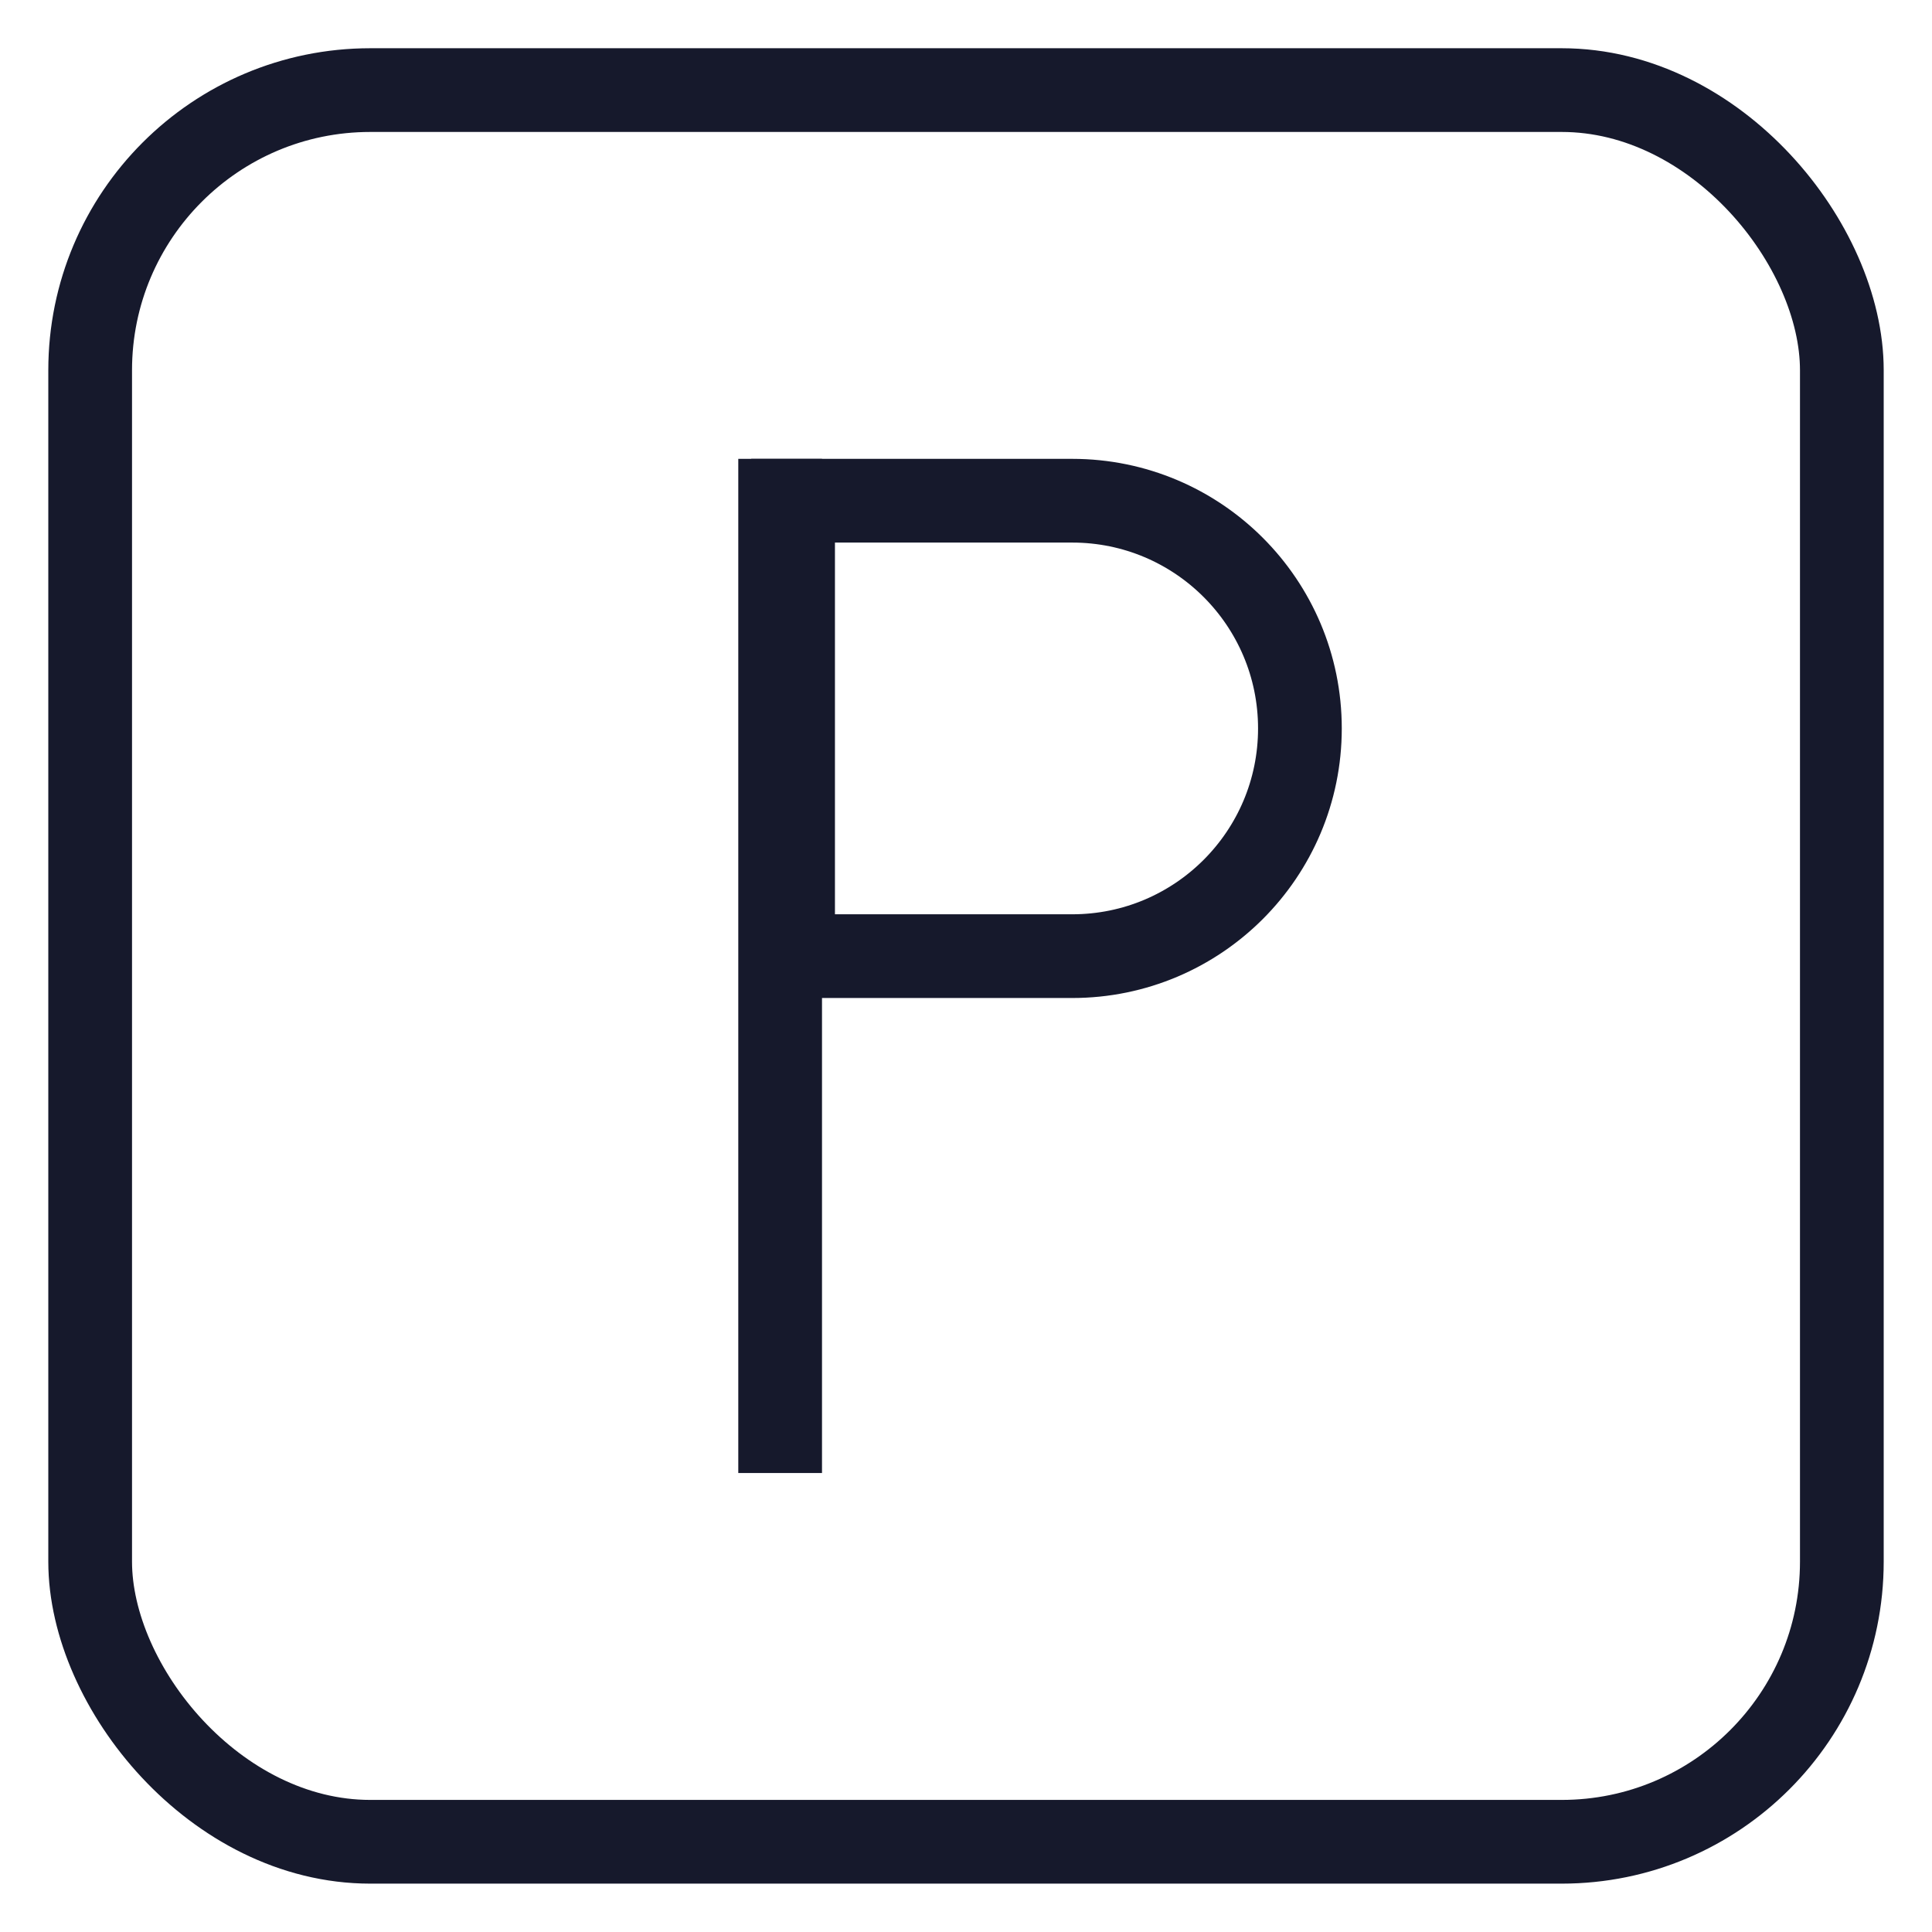
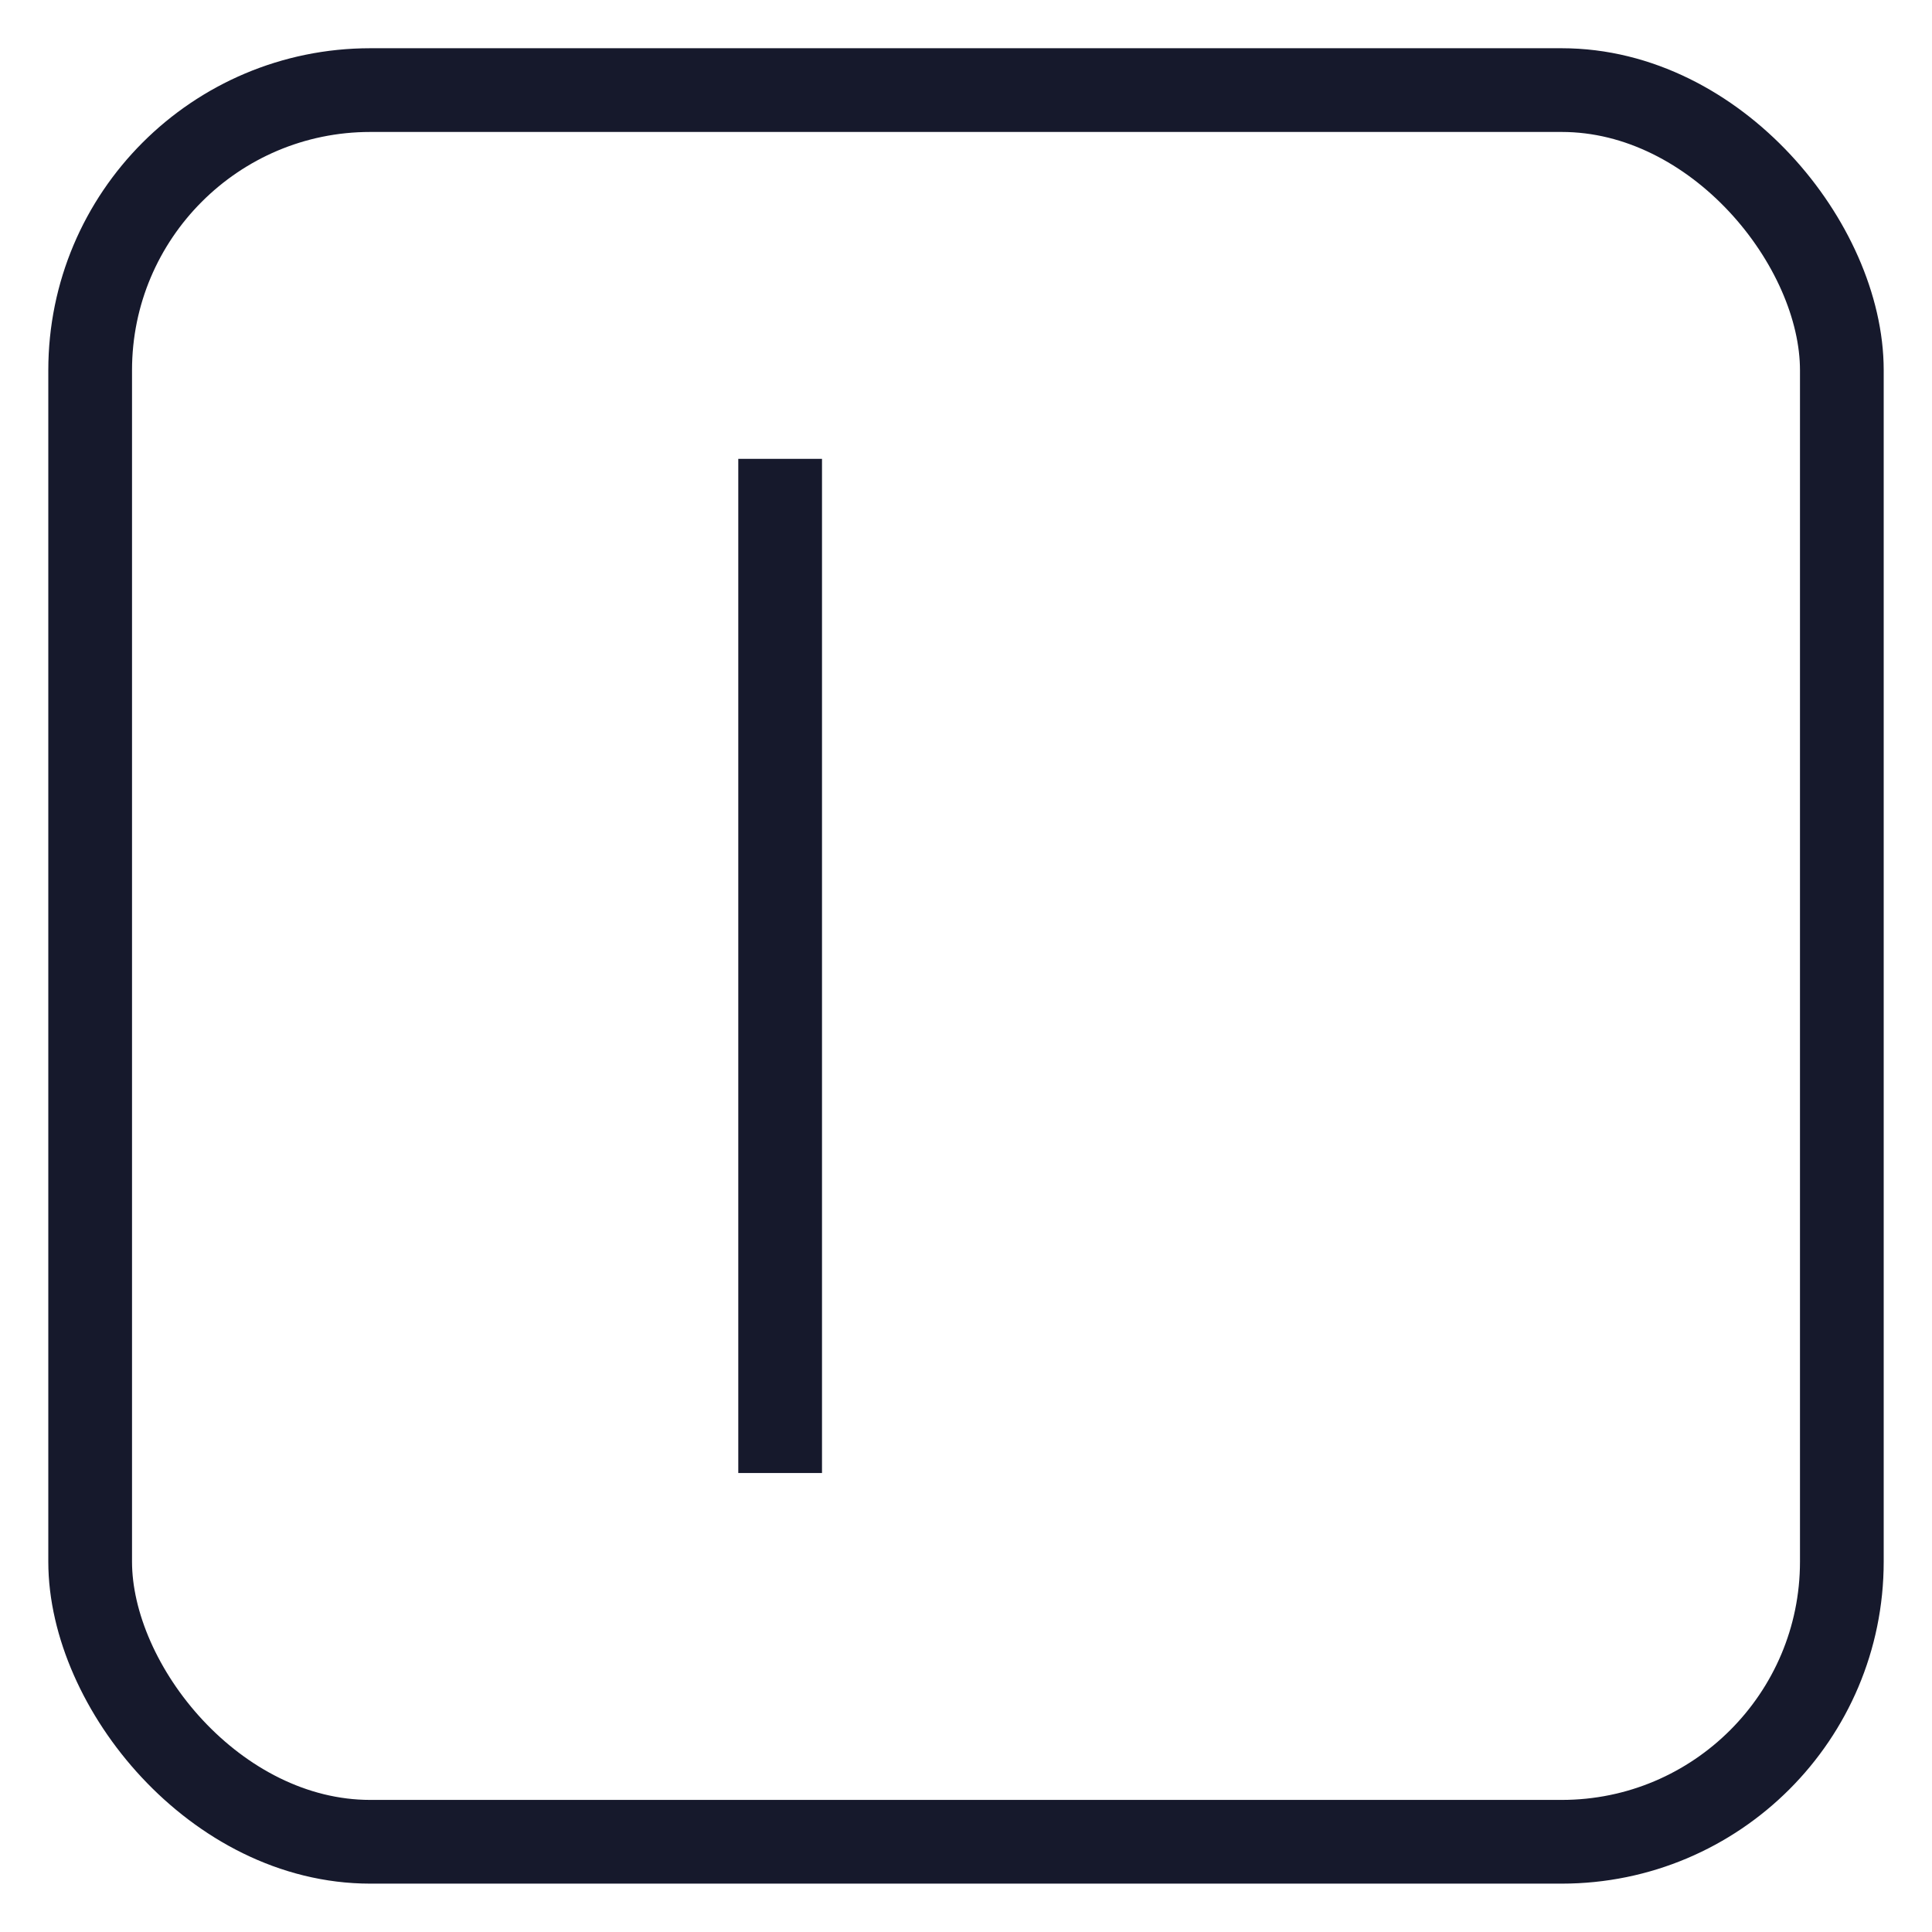
<svg xmlns="http://www.w3.org/2000/svg" width="30" height="30" viewBox="0 0 30 30" fill="none">
  <rect x="1.4" y="1.399" width="27.2" height="27.2" rx="4.35" stroke="#16192C" stroke-width="1.3" />
-   <path d="M12.315 7.775H16.649C18.602 7.775 20.185 9.358 20.185 11.311C20.185 13.264 18.602 14.847 16.649 14.847H12.315V7.775Z" stroke="#16192C" stroke-width="1.3" />
  <path d="M12.114 7.125L12.114 22.873" stroke="#16192C" stroke-width="1.3" />
</svg>